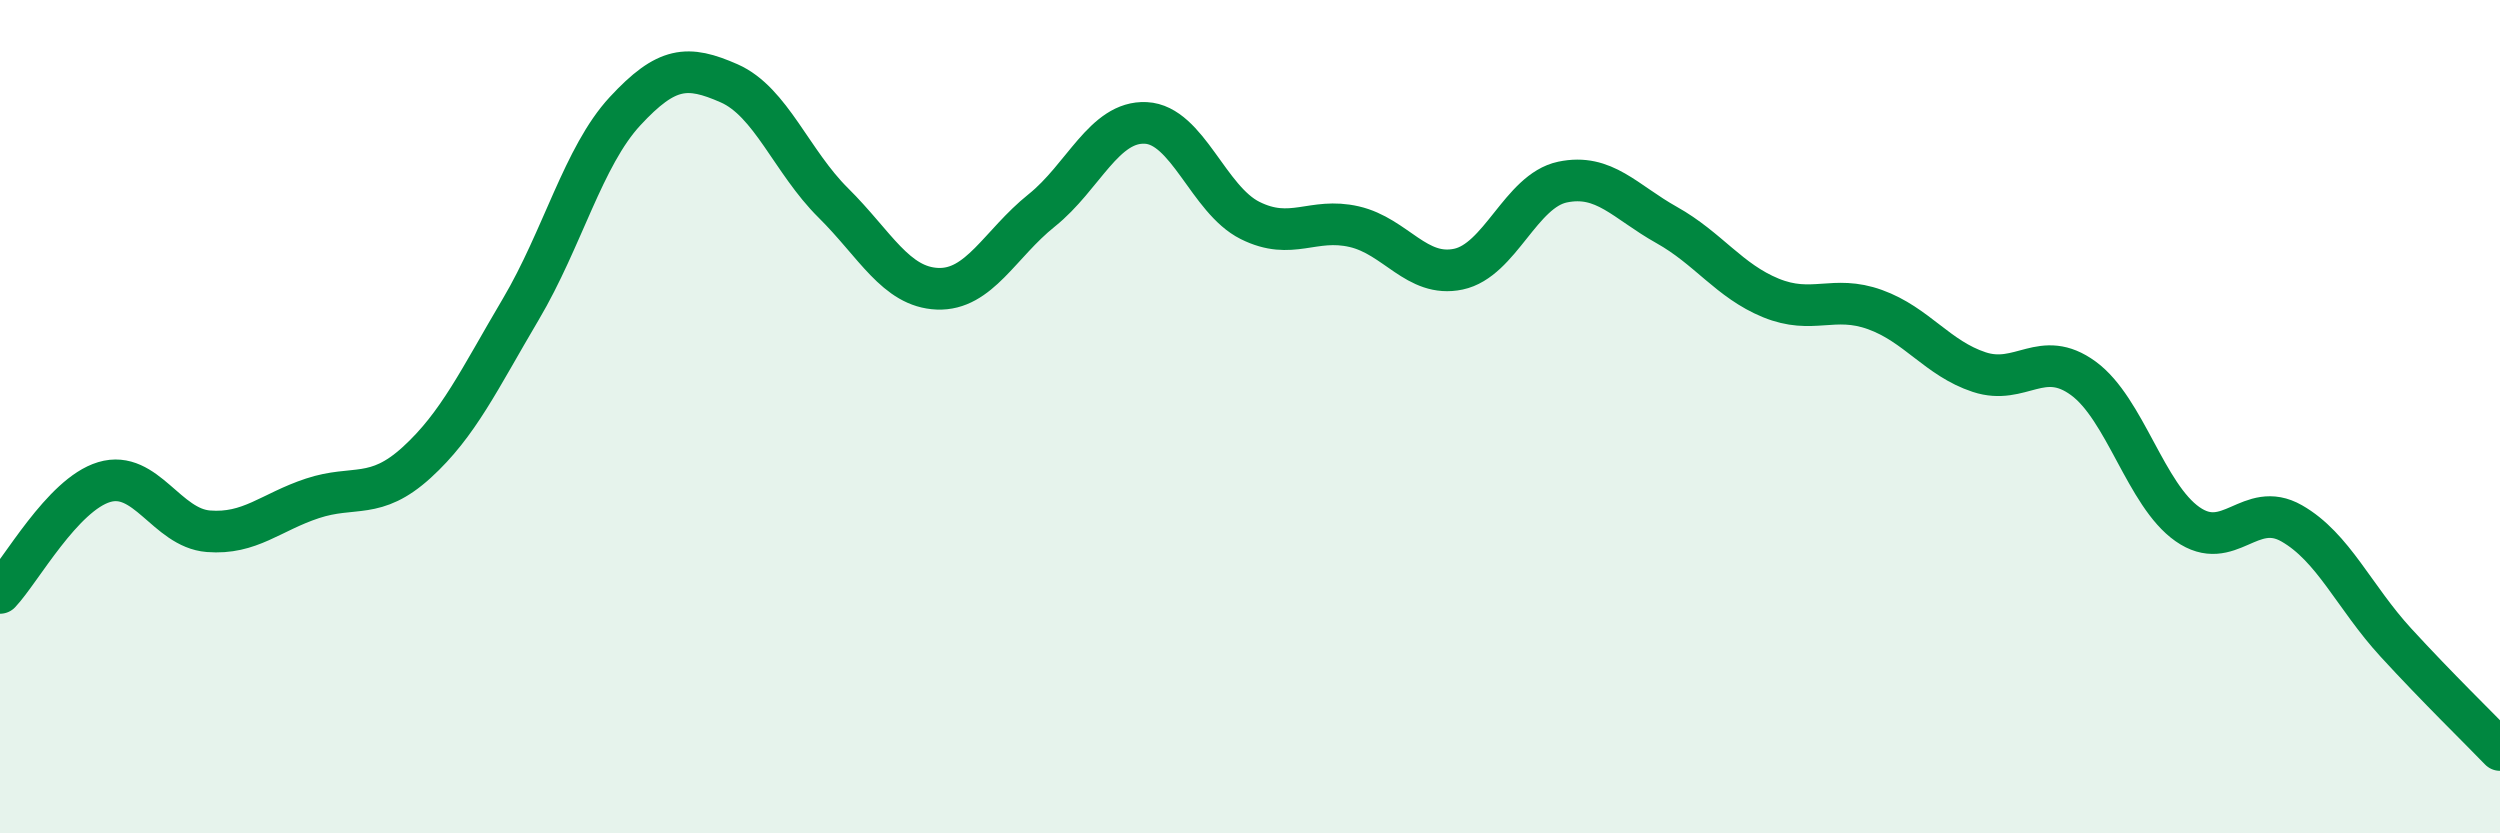
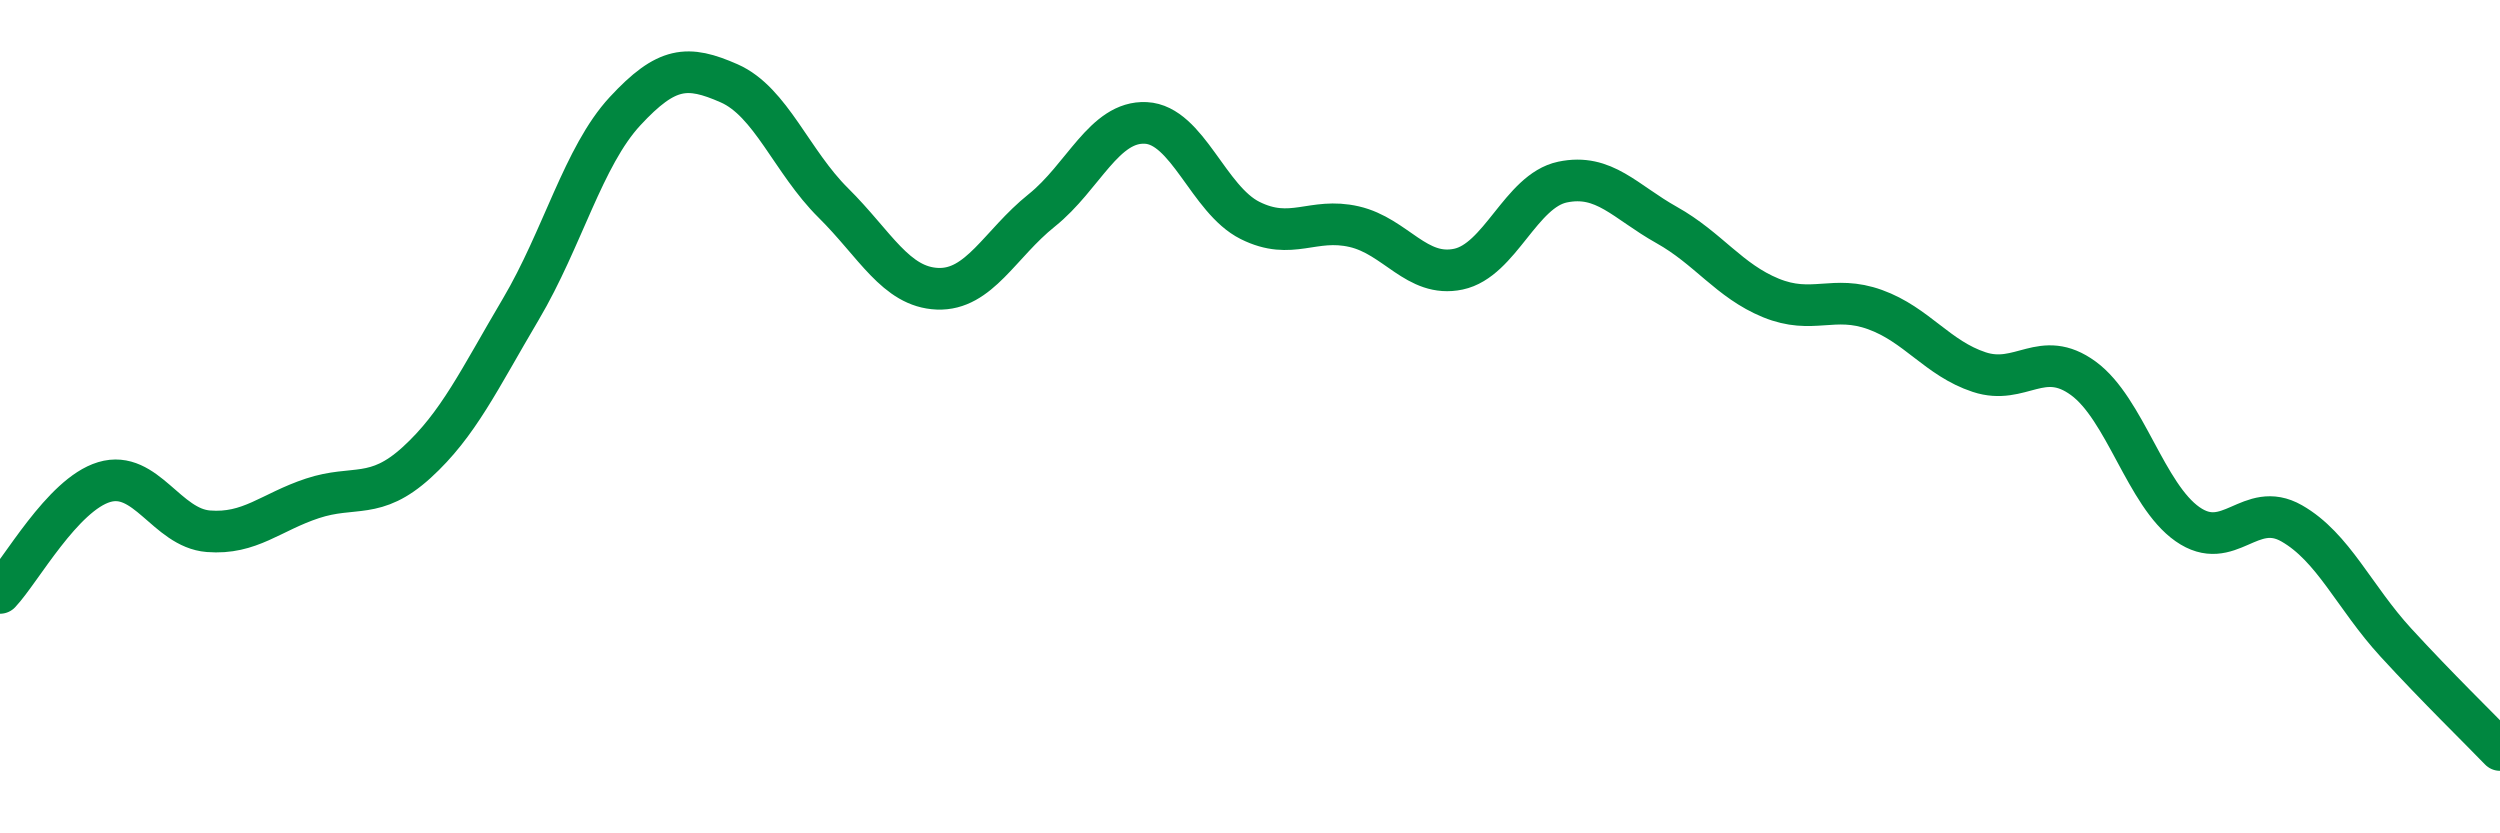
<svg xmlns="http://www.w3.org/2000/svg" width="60" height="20" viewBox="0 0 60 20">
-   <path d="M 0,14.23 C 0.5,13.7 1.5,11.87 2.5,11.57 C 3.5,11.27 4,12.67 5,12.75 C 6,12.83 6.5,12.29 7.5,11.96 C 8.5,11.63 9,12.01 10,11.1 C 11,10.19 11.5,9.11 12.5,7.42 C 13.5,5.73 14,3.75 15,2.67 C 16,1.59 16.5,1.56 17.5,2 C 18.5,2.44 19,3.88 20,4.87 C 21,5.86 21.5,6.89 22.5,6.93 C 23.5,6.97 24,5.85 25,5.05 C 26,4.25 26.5,2.9 27.5,2.95 C 28.5,3 29,4.79 30,5.29 C 31,5.79 31.5,5.21 32.5,5.44 C 33.5,5.67 34,6.67 35,6.46 C 36,6.25 36.5,4.58 37.5,4.37 C 38.5,4.16 39,4.84 40,5.4 C 41,5.96 41.5,6.74 42.5,7.15 C 43.5,7.56 44,7.07 45,7.43 C 46,7.79 46.5,8.6 47.5,8.93 C 48.5,9.26 49,8.35 50,9.08 C 51,9.81 51.5,11.88 52.5,12.58 C 53.5,13.28 54,11.99 55,12.56 C 56,13.13 56.5,14.33 57.5,15.42 C 58.5,16.51 59.5,17.48 60,18L60 20L0 20Z" fill="#008740" opacity="0.1" stroke-linecap="round" stroke-linejoin="round" />
  <path d="M 0,14.23 C 0.5,13.7 1.5,11.87 2.5,11.57 C 3.5,11.27 4,12.67 5,12.75 C 6,12.83 6.5,12.29 7.5,11.96 C 8.5,11.63 9,12.01 10,11.1 C 11,10.19 11.5,9.11 12.5,7.42 C 13.5,5.73 14,3.75 15,2.67 C 16,1.59 16.5,1.56 17.5,2 C 18.5,2.44 19,3.88 20,4.87 C 21,5.86 21.5,6.89 22.5,6.93 C 23.5,6.97 24,5.85 25,5.05 C 26,4.25 26.5,2.9 27.5,2.95 C 28.5,3 29,4.79 30,5.29 C 31,5.79 31.5,5.21 32.5,5.44 C 33.5,5.67 34,6.67 35,6.46 C 36,6.25 36.5,4.58 37.5,4.37 C 38.5,4.16 39,4.84 40,5.4 C 41,5.96 41.5,6.74 42.5,7.15 C 43.5,7.56 44,7.07 45,7.43 C 46,7.79 46.5,8.6 47.5,8.93 C 48.5,9.26 49,8.35 50,9.08 C 51,9.81 51.5,11.88 52.5,12.58 C 53.5,13.28 54,11.99 55,12.56 C 56,13.13 56.5,14.33 57.5,15.42 C 58.5,16.51 59.5,17.48 60,18" stroke="#008740" stroke-width="1" fill="none" stroke-linecap="round" stroke-linejoin="round" />
</svg>